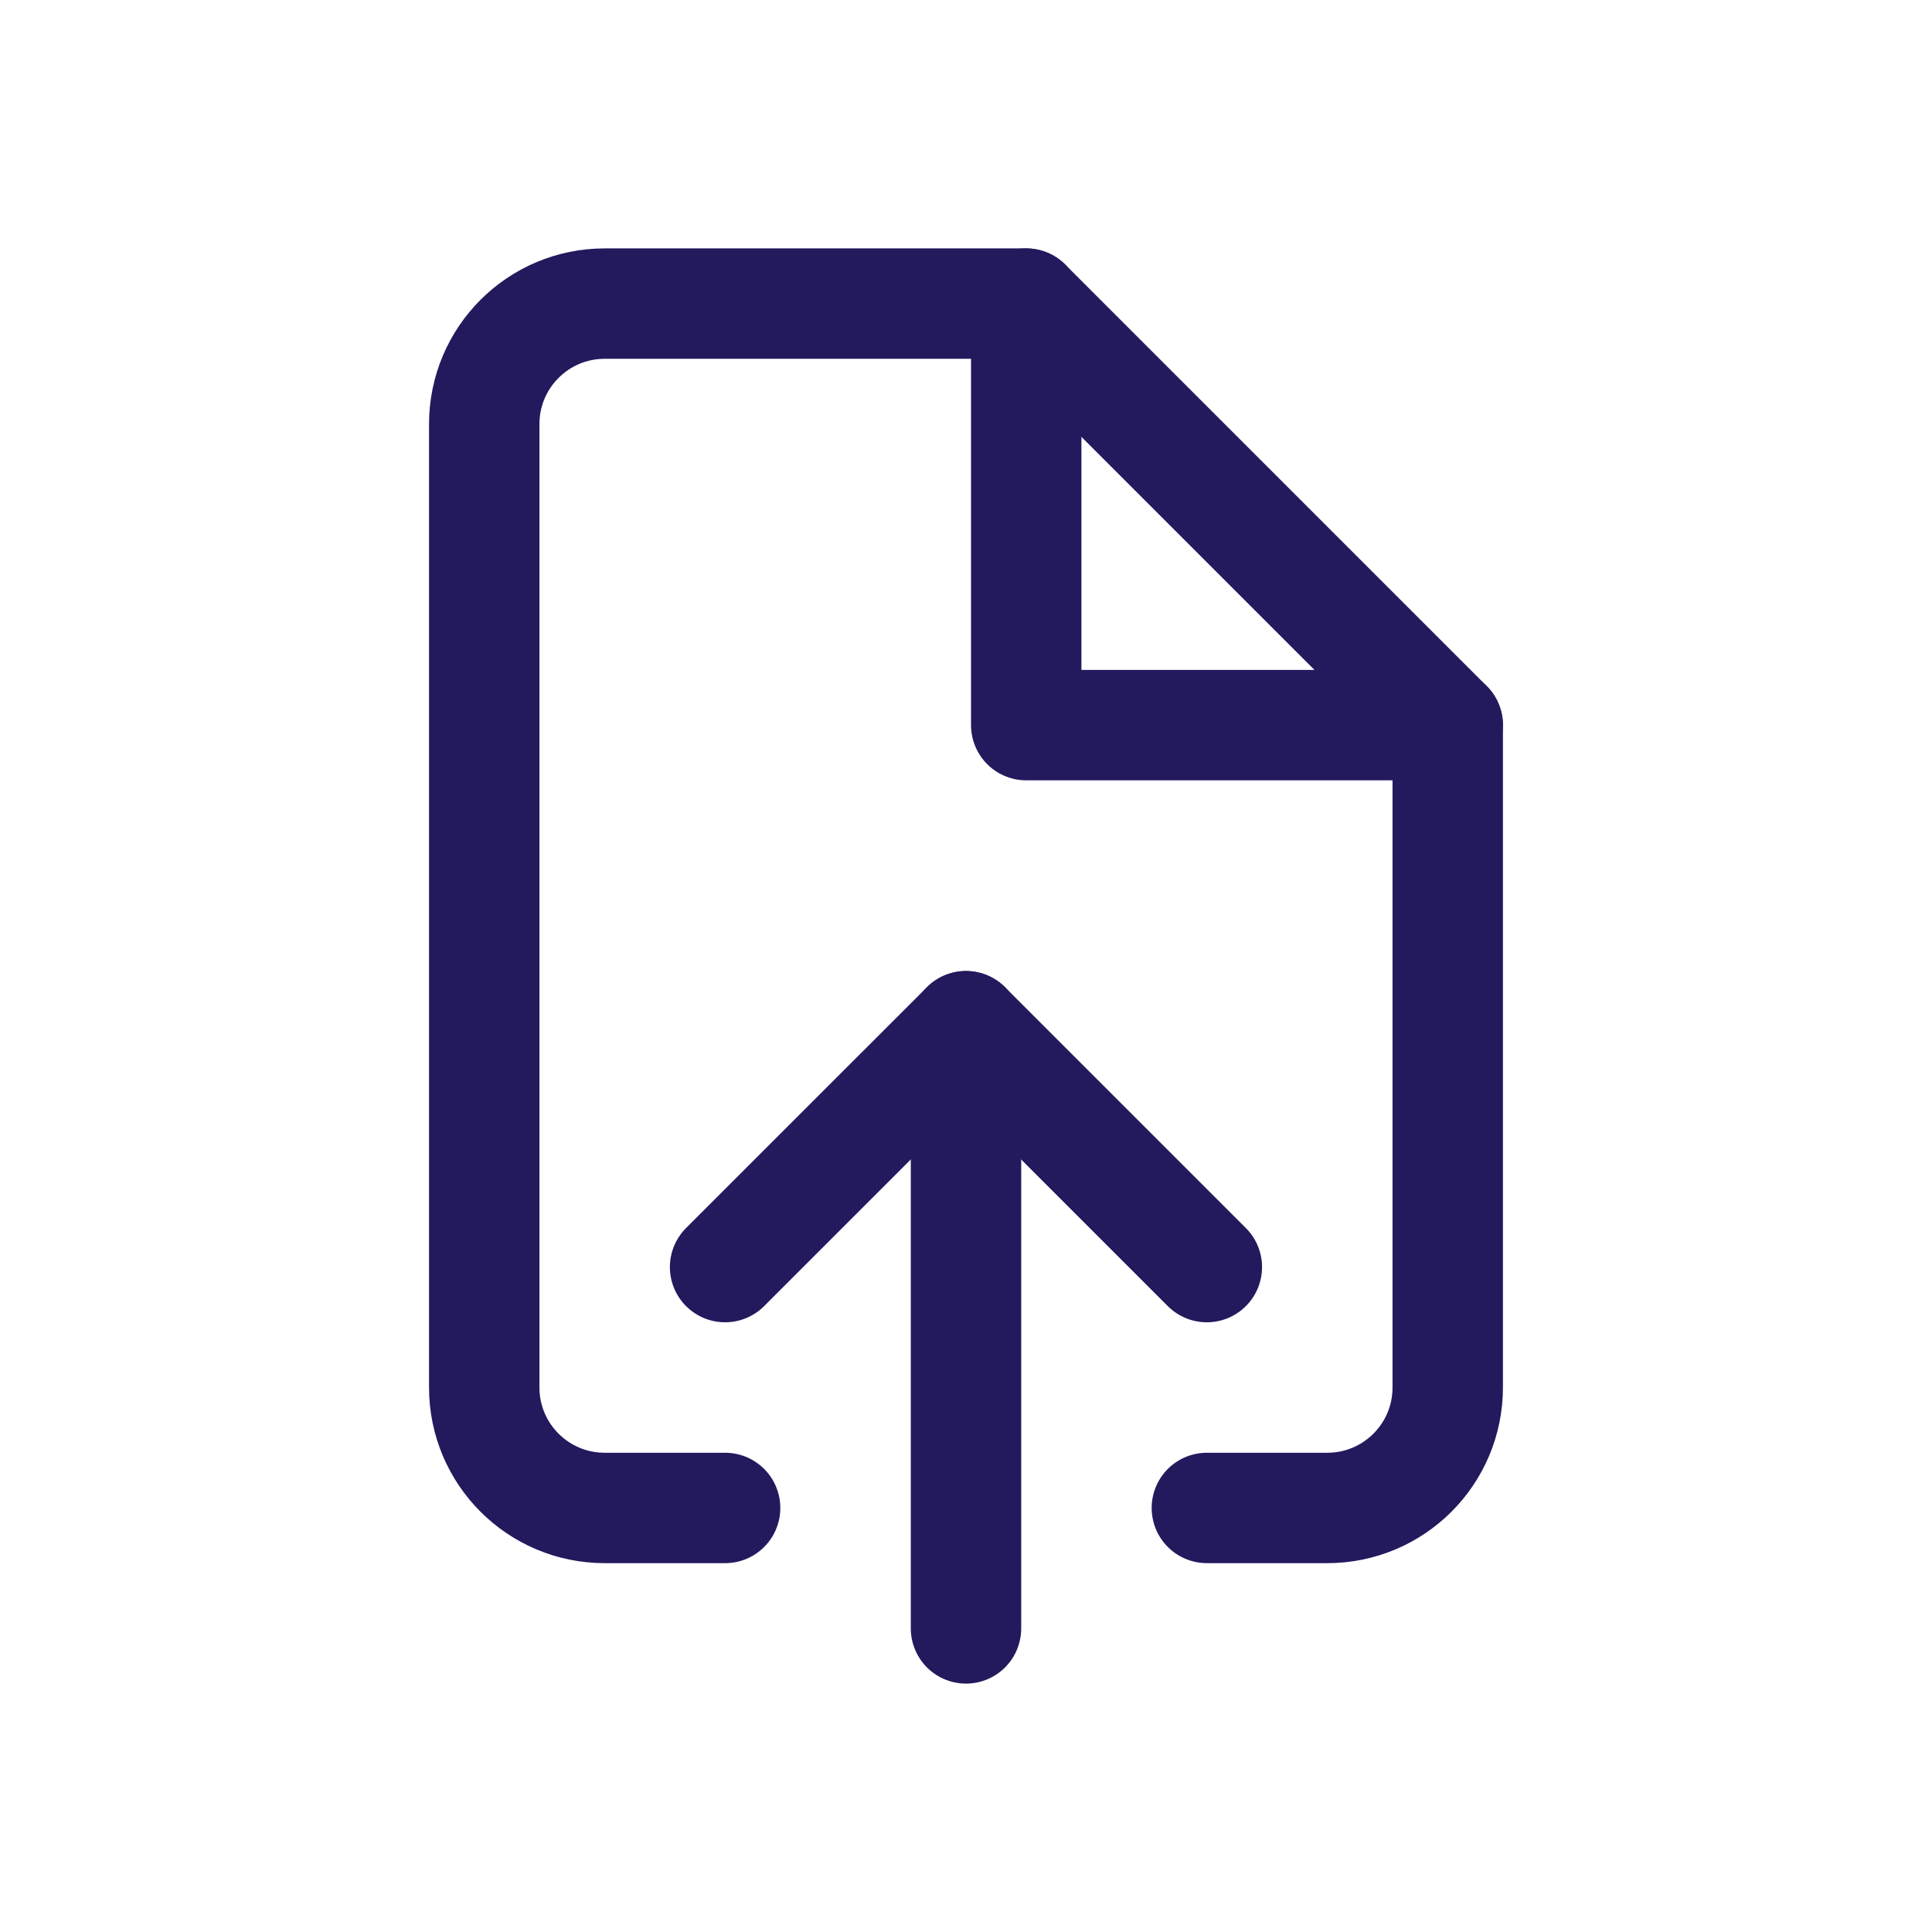
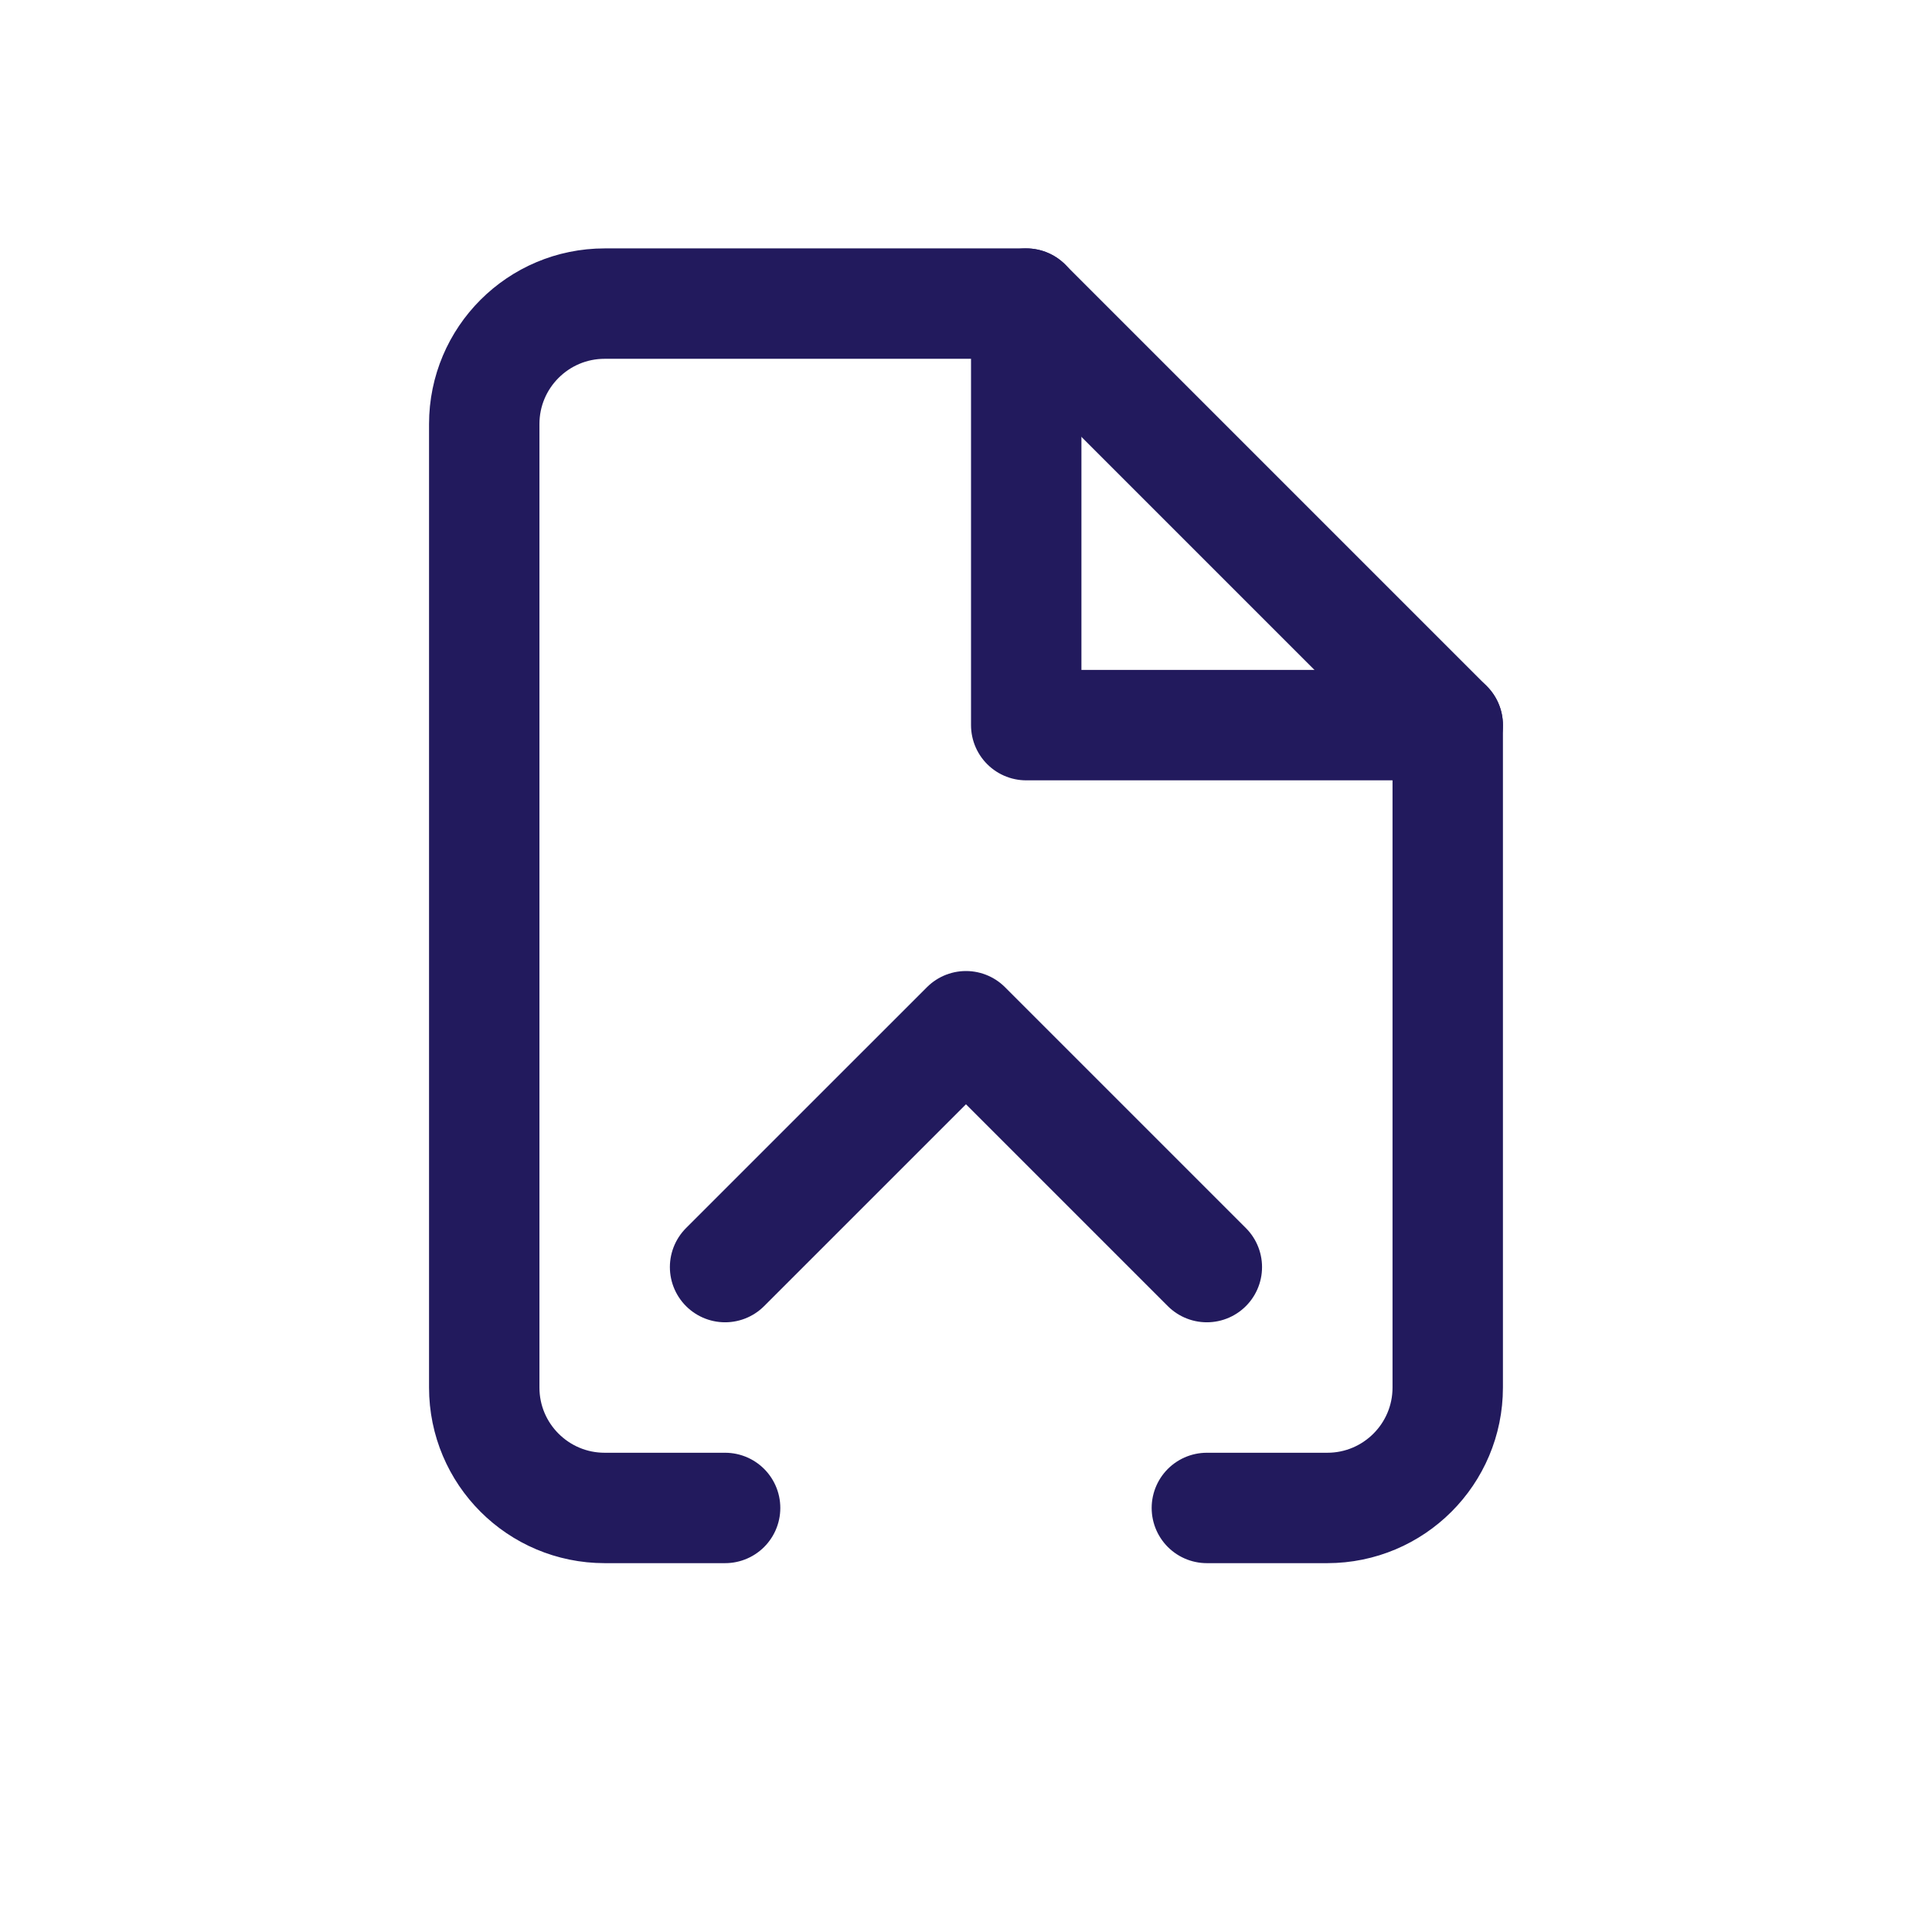
<svg xmlns="http://www.w3.org/2000/svg" width="70" height="70" viewBox="0 0 70 70" fill="none">
  <path d="M43.727 54.636H48.09C50.5 54.636 52.454 52.683 52.454 50.273V26.273L37.181 11H21.909C19.499 11 17.545 12.954 17.545 15.364V50.273C17.545 52.683 19.499 54.636 21.909 54.636H26.272" stroke="#221A5D" stroke-width="4" stroke-linecap="round" stroke-linejoin="round" />
-   <path d="M35 59V37.182" stroke="#221A5D" stroke-width="4" stroke-linecap="round" stroke-linejoin="round" />
  <path d="M26.271 45.909L34.999 37.182L43.726 45.909" stroke="#221A5D" stroke-width="4" stroke-linecap="round" stroke-linejoin="round" />
  <path d="M37.182 11V26.273H52.454" stroke="#221A5D" stroke-width="4" stroke-linecap="round" stroke-linejoin="round" />
</svg>